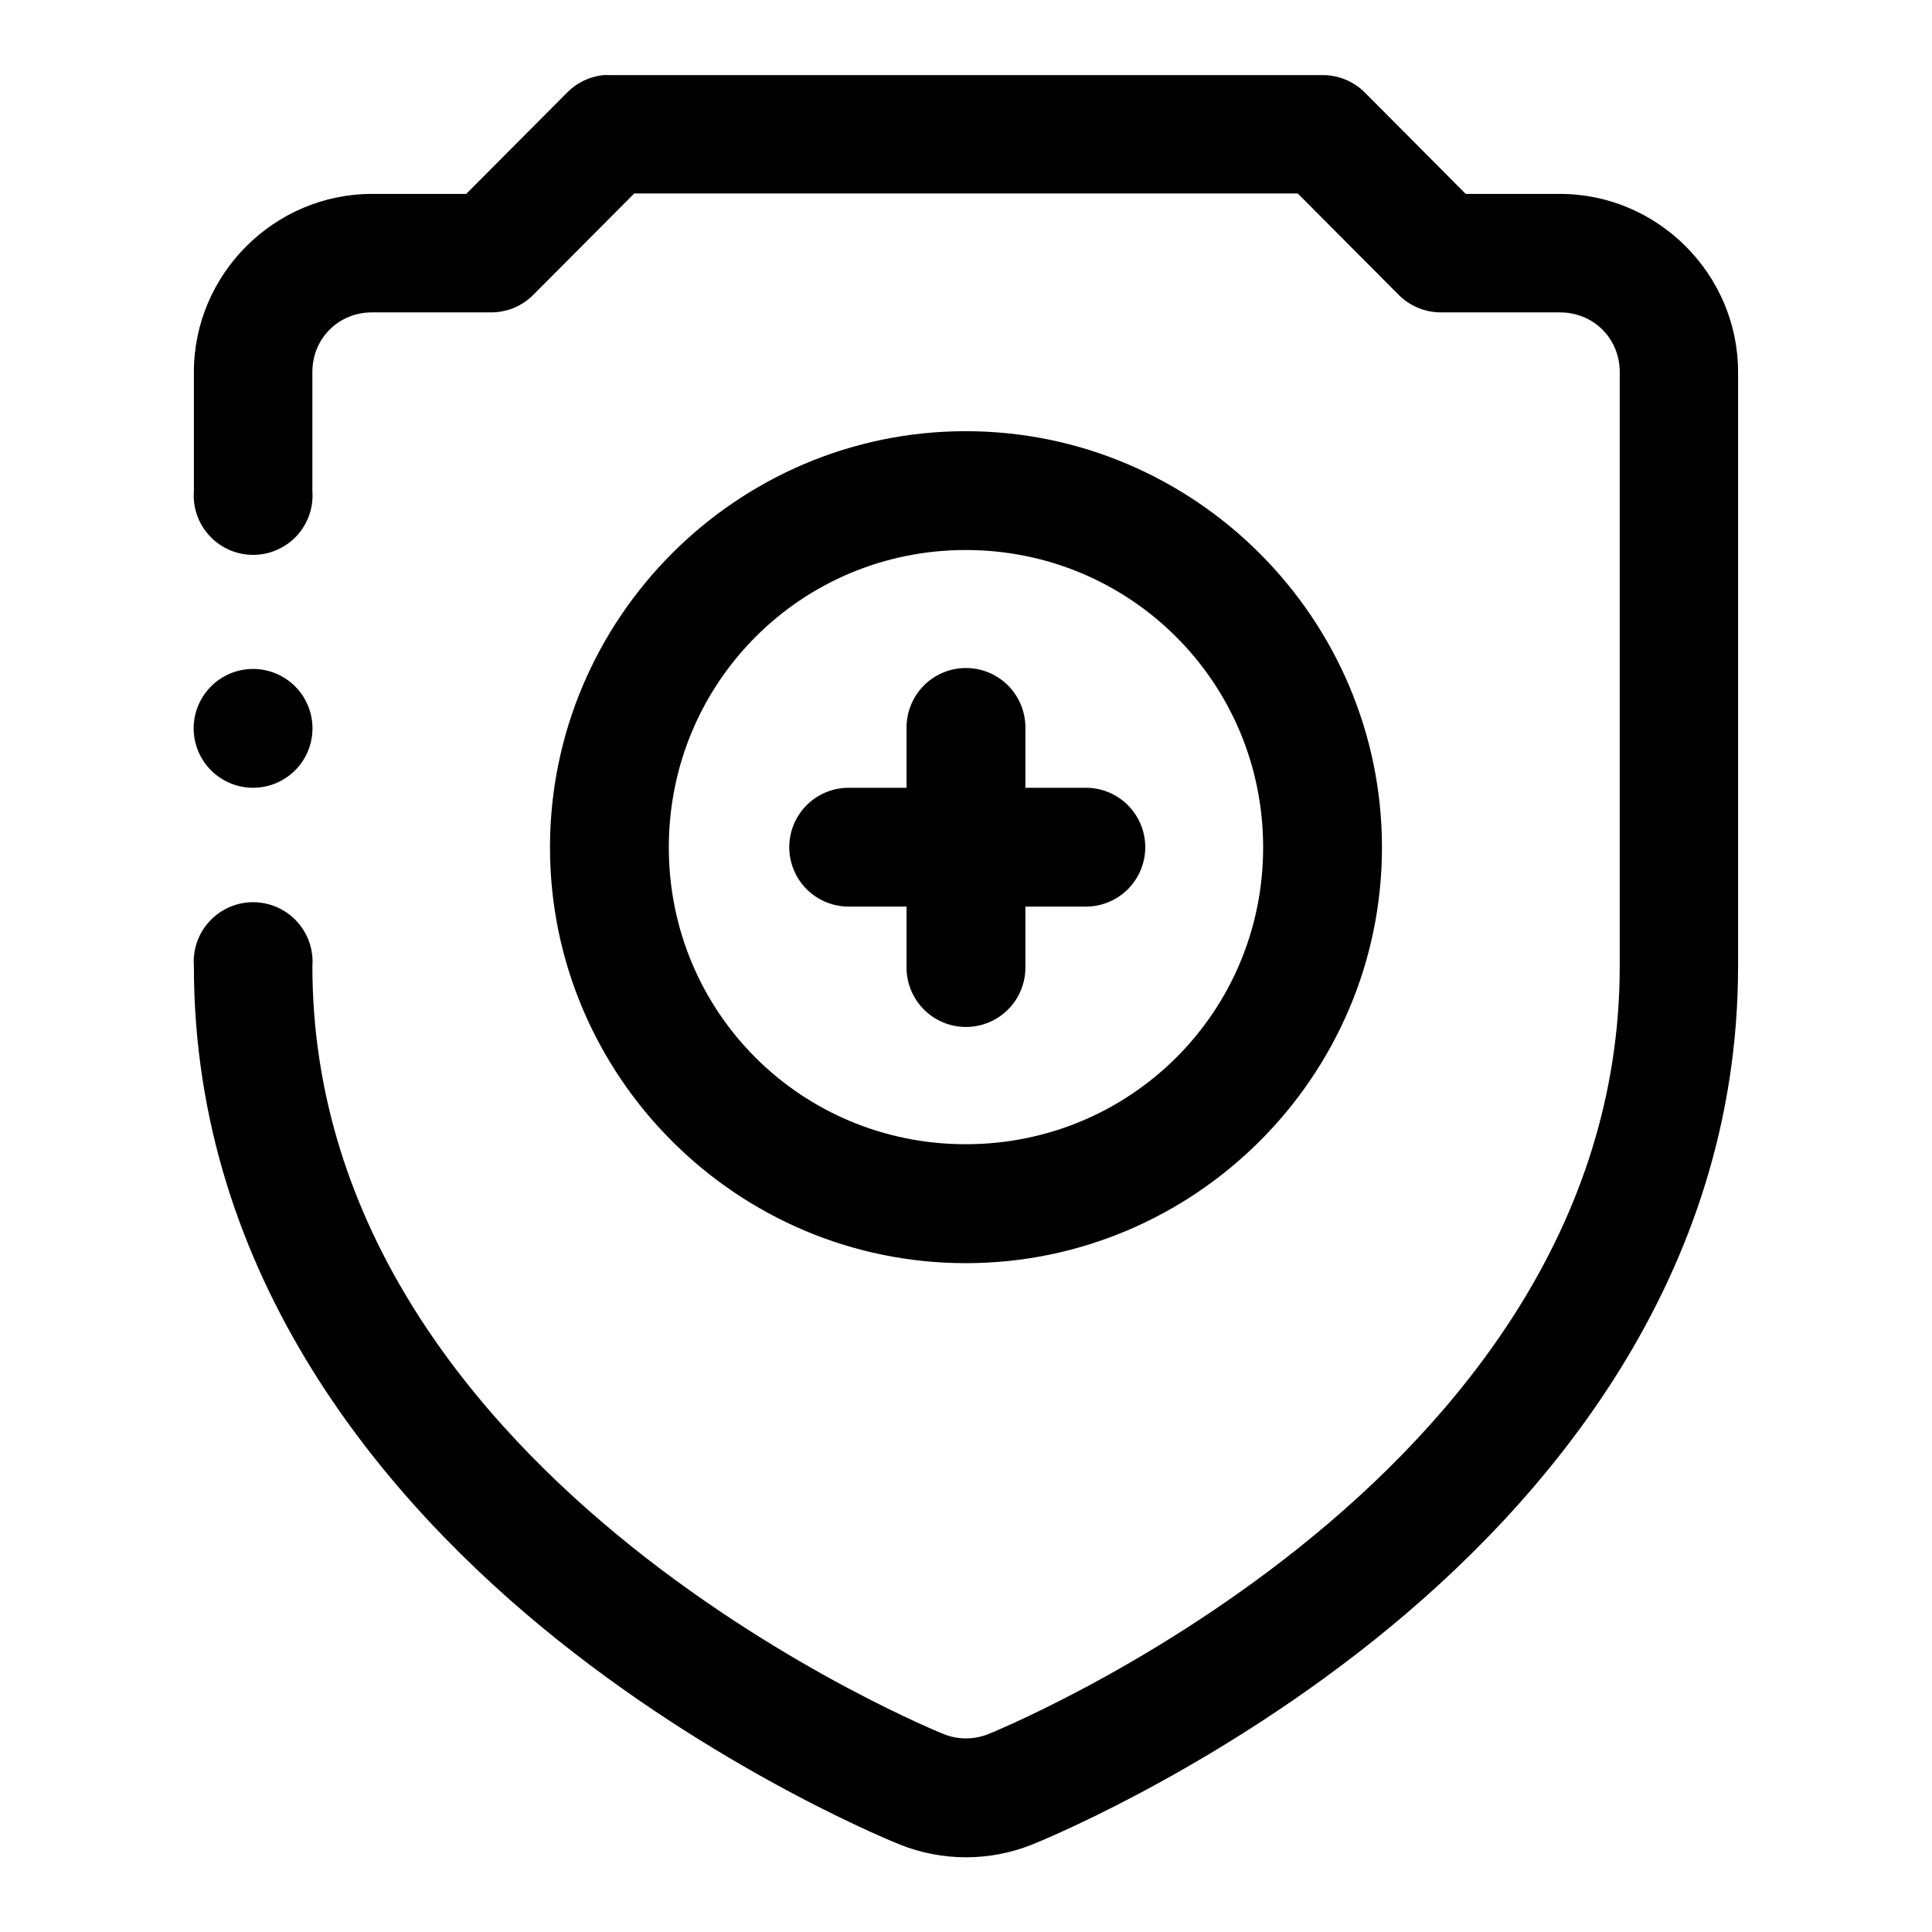
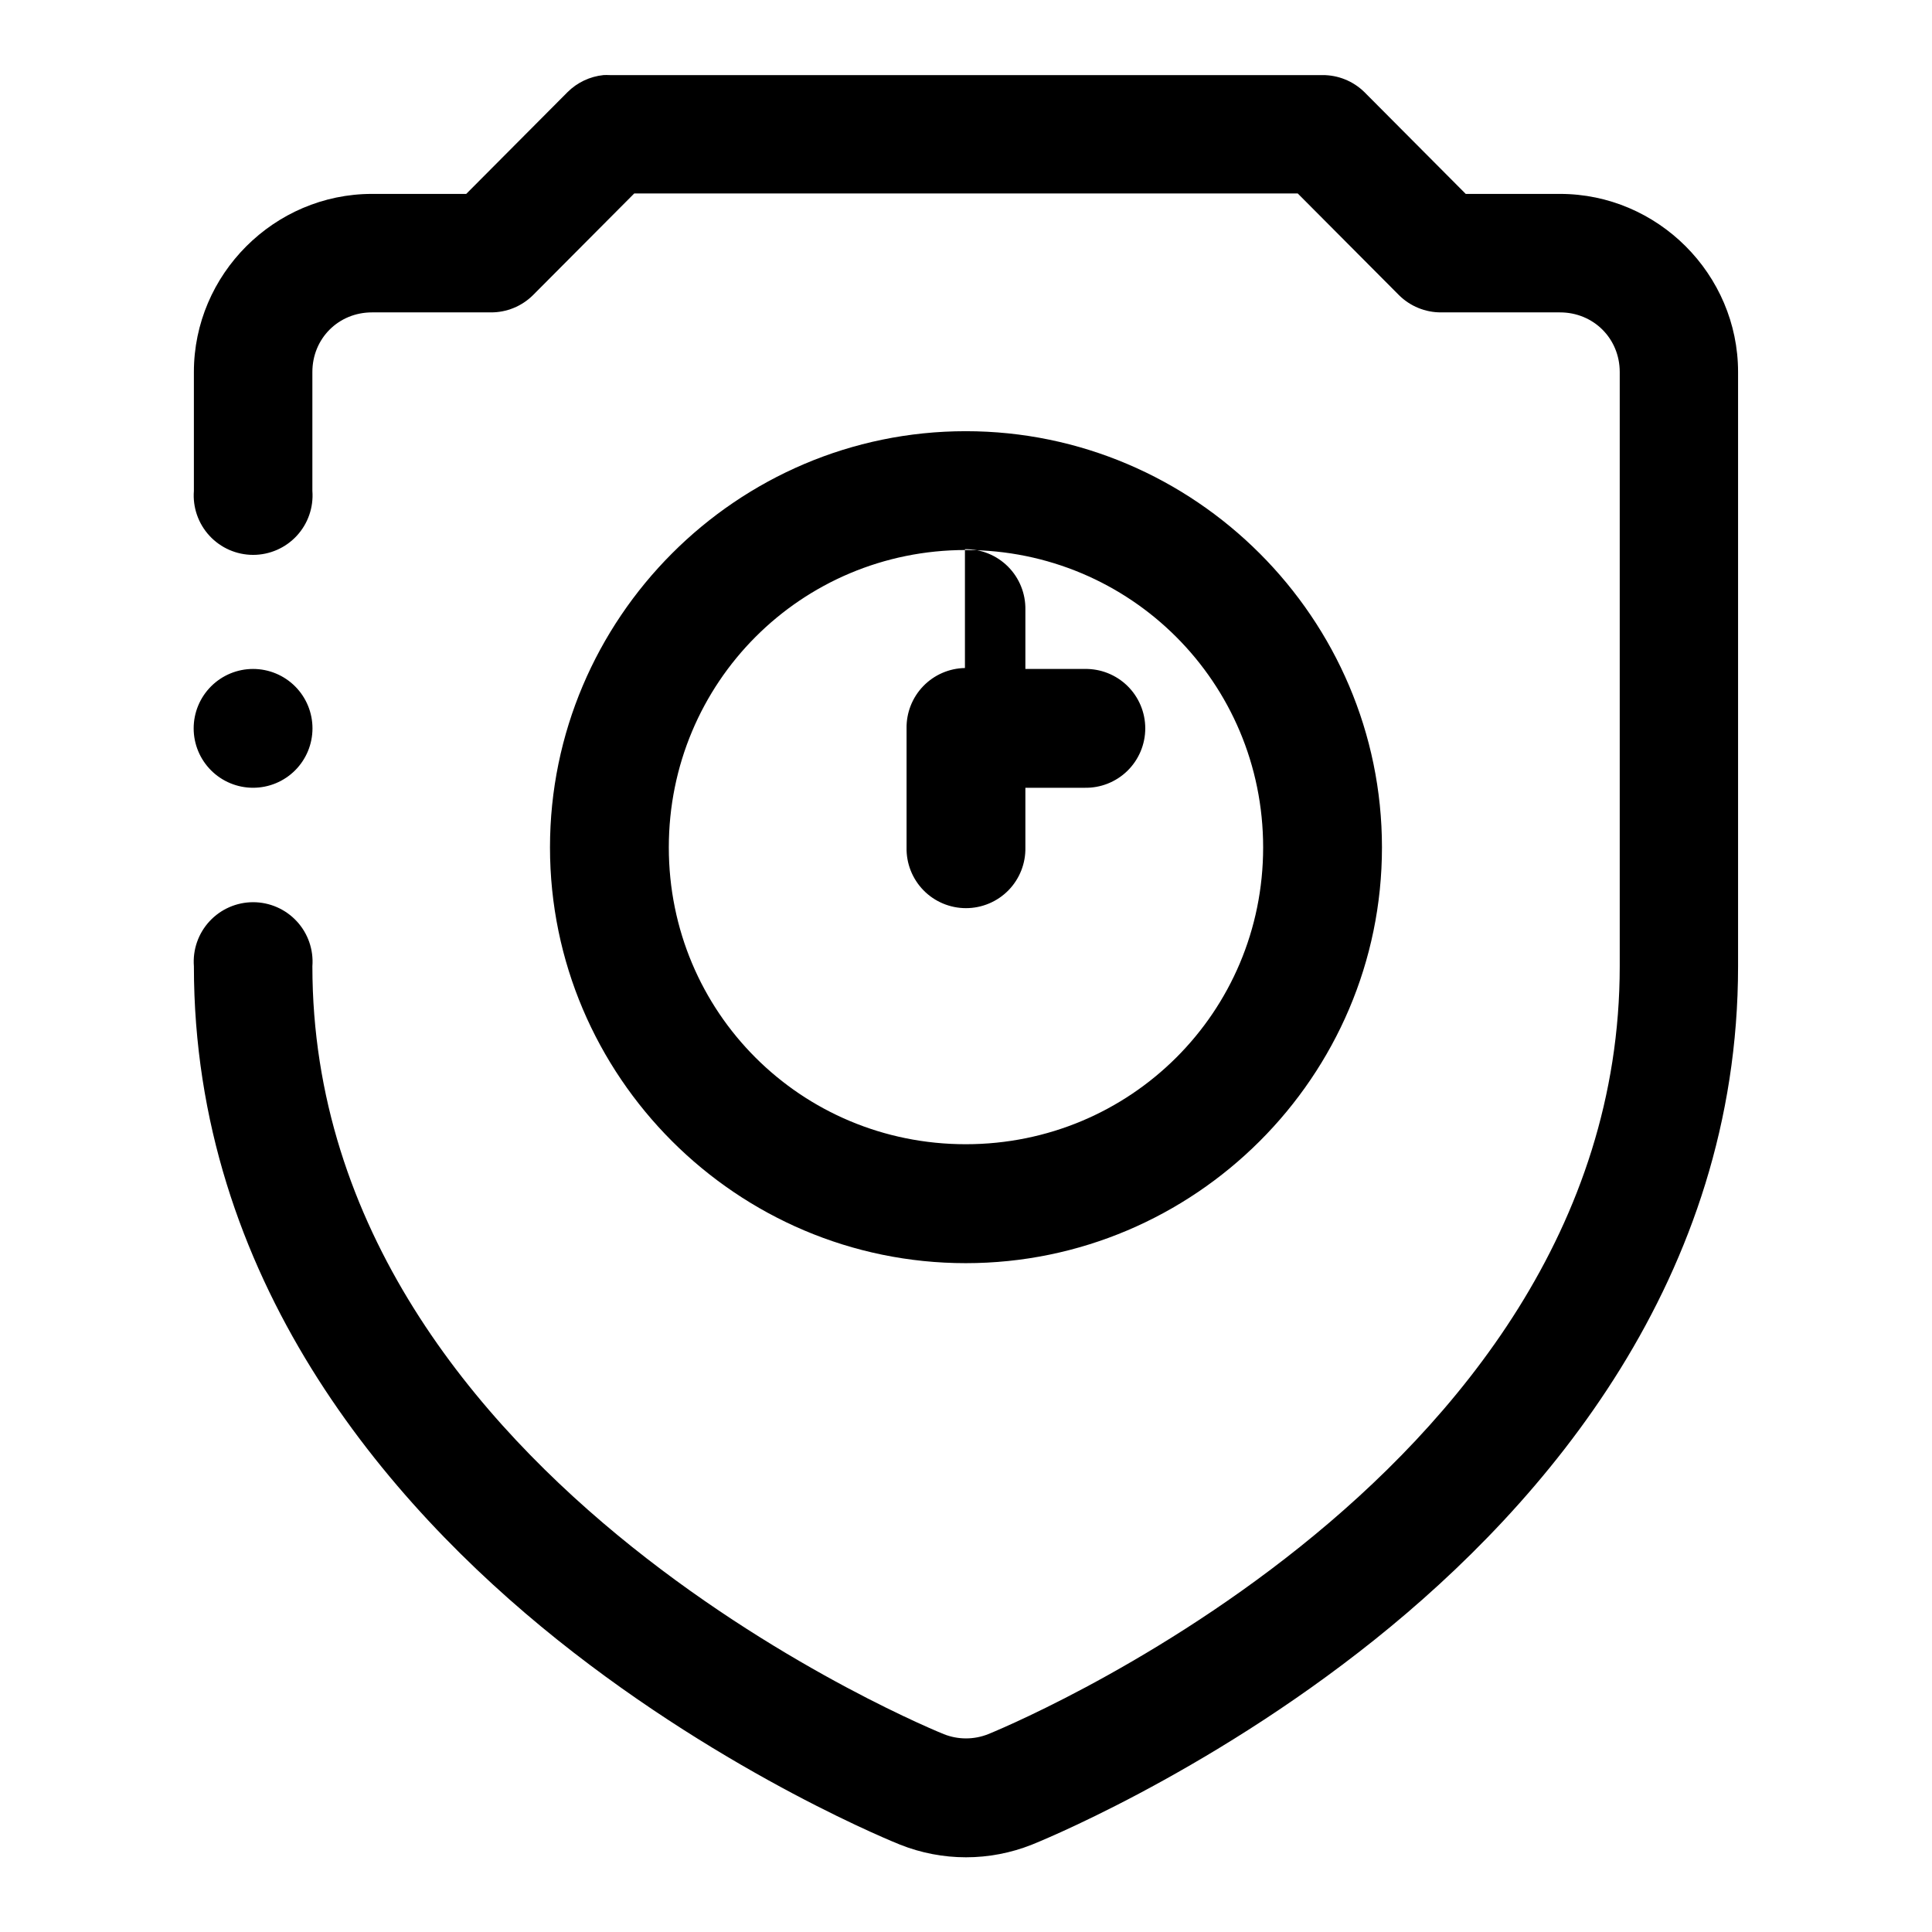
<svg xmlns="http://www.w3.org/2000/svg" fill="#000000" width="800px" height="800px" version="1.1" viewBox="144 144 512 512">
-   <path d="m303.93 163.9c-3.602 0.367-6.969 1.965-9.531 4.519l-26.844 26.969h-24.969c-25.906-0.004-47.207 21.297-47.203 47.203v31.488c-0.34 4.375 1.16 8.695 4.141 11.914 2.981 3.223 7.168 5.055 11.559 5.055 4.387 0 8.578-1.832 11.559-5.055 2.981-3.219 4.481-7.539 4.141-11.914v-31.488c-0.004-8.887 6.918-15.809 15.805-15.805h31.488c4.176 0.023 8.191-1.617 11.16-4.555l26.848-26.965h175.83l26.844 26.965c2.969 2.938 6.984 4.578 11.164 4.555h31.488c8.883-0.004 15.836 6.918 15.836 15.805v157.47c0 69.59-43.426 120.82-84.75 153.88-41.352 33.082-82.625 49.629-82.625 49.629-3.754 1.5-7.988 1.5-11.746 0 0 0-41.273-16.547-82.625-49.629-41.32-33.059-84.715-84.285-84.715-153.88 0.34-4.375-1.16-8.695-4.141-11.914-2.981-3.223-7.172-5.055-11.559-5.055-4.391 0-8.578 1.832-11.559 5.055-2.981 3.219-4.481 7.539-4.141 11.914 0 82.605 50.945 142.19 96.34 178.5 45.367 36.293 90.773 54.277 90.773 54.277 11.242 4.484 23.754 4.484 34.996 0 0 0 45.41-17.984 90.773-54.277 45.395-36.312 96.34-95.898 96.34-178.5v-157.47c0.004-25.906-21.297-47.207-47.199-47.203h-24.973l-26.844-26.969c-2.973-2.926-6.988-4.551-11.16-4.519h-188.87c-0.543-0.027-1.09-0.027-1.633 0zm96.004 94.371c-60.68 0-110.18 49.621-110.18 110.3 0 60.68 49.5 110.18 110.18 110.18s110.3-49.5 110.3-110.18c0-60.68-49.621-110.3-110.3-110.3zm0 31.488c43.66 0 78.812 35.152 78.812 78.812 0 43.664-35.152 78.66-78.812 78.66-43.664 0-78.691-34.996-78.691-78.66 0-43.66 35.027-78.812 78.691-78.812zm-0.215 31.273c-4.176 0.074-8.152 1.805-11.055 4.809-2.898 3.004-4.488 7.039-4.414 11.215v15.711h-15.684c-5.543 0.121-10.613 3.148-13.352 7.969-2.738 4.824-2.738 10.73 0 15.551 2.738 4.824 7.809 7.848 13.352 7.969h15.684v15.805c-0.094 4.238 1.523 8.332 4.484 11.363 2.965 3.027 7.023 4.734 11.262 4.734 4.234 0 8.293-1.707 11.258-4.734 2.961-3.031 4.578-7.125 4.484-11.363v-15.805h15.684c4.234 0.094 8.328-1.527 11.355-4.488 3.023-2.961 4.731-7.019 4.731-11.254 0-4.238-1.707-8.293-4.731-11.258-3.027-2.961-7.121-4.578-11.355-4.488h-15.684v-15.711c0.074-4.273-1.59-8.391-4.609-11.414-3.019-3.019-7.141-4.684-11.41-4.609zm-188.65 0.246c-4.176 0-8.18 1.66-11.133 4.613s-4.613 6.957-4.613 11.133c0 4.176 1.66 8.18 4.613 11.133s6.957 4.609 11.133 4.609c4.176 0 8.18-1.656 11.133-4.609s4.609-6.957 4.609-11.133c0-4.176-1.656-8.18-4.609-11.133s-6.957-4.613-11.133-4.613z" fill-rule="evenodd" />
+   <path d="m303.93 163.9c-3.602 0.367-6.969 1.965-9.531 4.519l-26.844 26.969h-24.969c-25.906-0.004-47.207 21.297-47.203 47.203v31.488c-0.34 4.375 1.16 8.695 4.141 11.914 2.981 3.223 7.168 5.055 11.559 5.055 4.387 0 8.578-1.832 11.559-5.055 2.981-3.219 4.481-7.539 4.141-11.914v-31.488c-0.004-8.887 6.918-15.809 15.805-15.805h31.488c4.176 0.023 8.191-1.617 11.16-4.555l26.848-26.965h175.83l26.844 26.965c2.969 2.938 6.984 4.578 11.164 4.555h31.488c8.883-0.004 15.836 6.918 15.836 15.805v157.47c0 69.59-43.426 120.82-84.75 153.88-41.352 33.082-82.625 49.629-82.625 49.629-3.754 1.5-7.988 1.5-11.746 0 0 0-41.273-16.547-82.625-49.629-41.32-33.059-84.715-84.285-84.715-153.88 0.34-4.375-1.16-8.695-4.141-11.914-2.981-3.223-7.172-5.055-11.559-5.055-4.391 0-8.578 1.832-11.559 5.055-2.981 3.219-4.481 7.539-4.141 11.914 0 82.605 50.945 142.19 96.34 178.5 45.367 36.293 90.773 54.277 90.773 54.277 11.242 4.484 23.754 4.484 34.996 0 0 0 45.41-17.984 90.773-54.277 45.395-36.312 96.34-95.898 96.34-178.5v-157.47c0.004-25.906-21.297-47.207-47.199-47.203h-24.973l-26.844-26.969c-2.973-2.926-6.988-4.551-11.16-4.519h-188.87c-0.543-0.027-1.09-0.027-1.633 0zm96.004 94.371c-60.68 0-110.18 49.621-110.18 110.3 0 60.68 49.5 110.18 110.18 110.18s110.3-49.5 110.3-110.18c0-60.68-49.621-110.3-110.3-110.3zm0 31.488c43.66 0 78.812 35.152 78.812 78.812 0 43.664-35.152 78.66-78.812 78.66-43.664 0-78.691-34.996-78.691-78.66 0-43.66 35.027-78.812 78.691-78.812zm-0.215 31.273c-4.176 0.074-8.152 1.805-11.055 4.809-2.898 3.004-4.488 7.039-4.414 11.215v15.711h-15.684h15.684v15.805c-0.094 4.238 1.523 8.332 4.484 11.363 2.965 3.027 7.023 4.734 11.262 4.734 4.234 0 8.293-1.707 11.258-4.734 2.961-3.031 4.578-7.125 4.484-11.363v-15.805h15.684c4.234 0.094 8.328-1.527 11.355-4.488 3.023-2.961 4.731-7.019 4.731-11.254 0-4.238-1.707-8.293-4.731-11.258-3.027-2.961-7.121-4.578-11.355-4.488h-15.684v-15.711c0.074-4.273-1.59-8.391-4.609-11.414-3.019-3.019-7.141-4.684-11.41-4.609zm-188.65 0.246c-4.176 0-8.18 1.66-11.133 4.613s-4.613 6.957-4.613 11.133c0 4.176 1.66 8.18 4.613 11.133s6.957 4.609 11.133 4.609c4.176 0 8.18-1.656 11.133-4.609s4.609-6.957 4.609-11.133c0-4.176-1.656-8.18-4.609-11.133s-6.957-4.613-11.133-4.613z" fill-rule="evenodd" />
</svg>